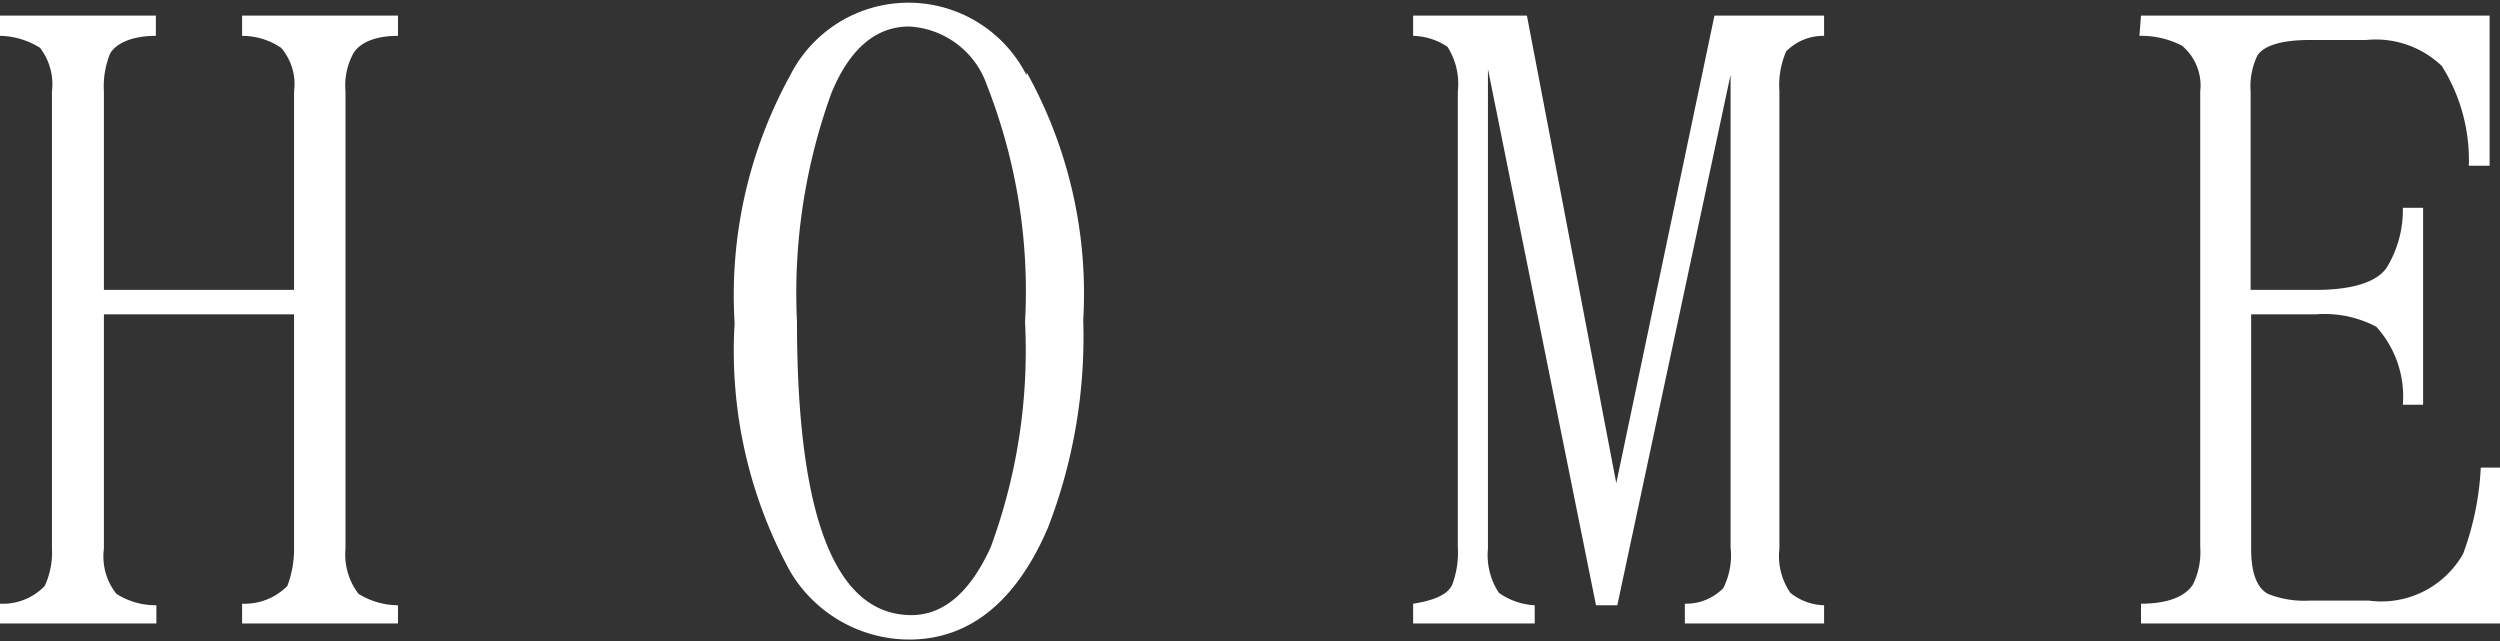
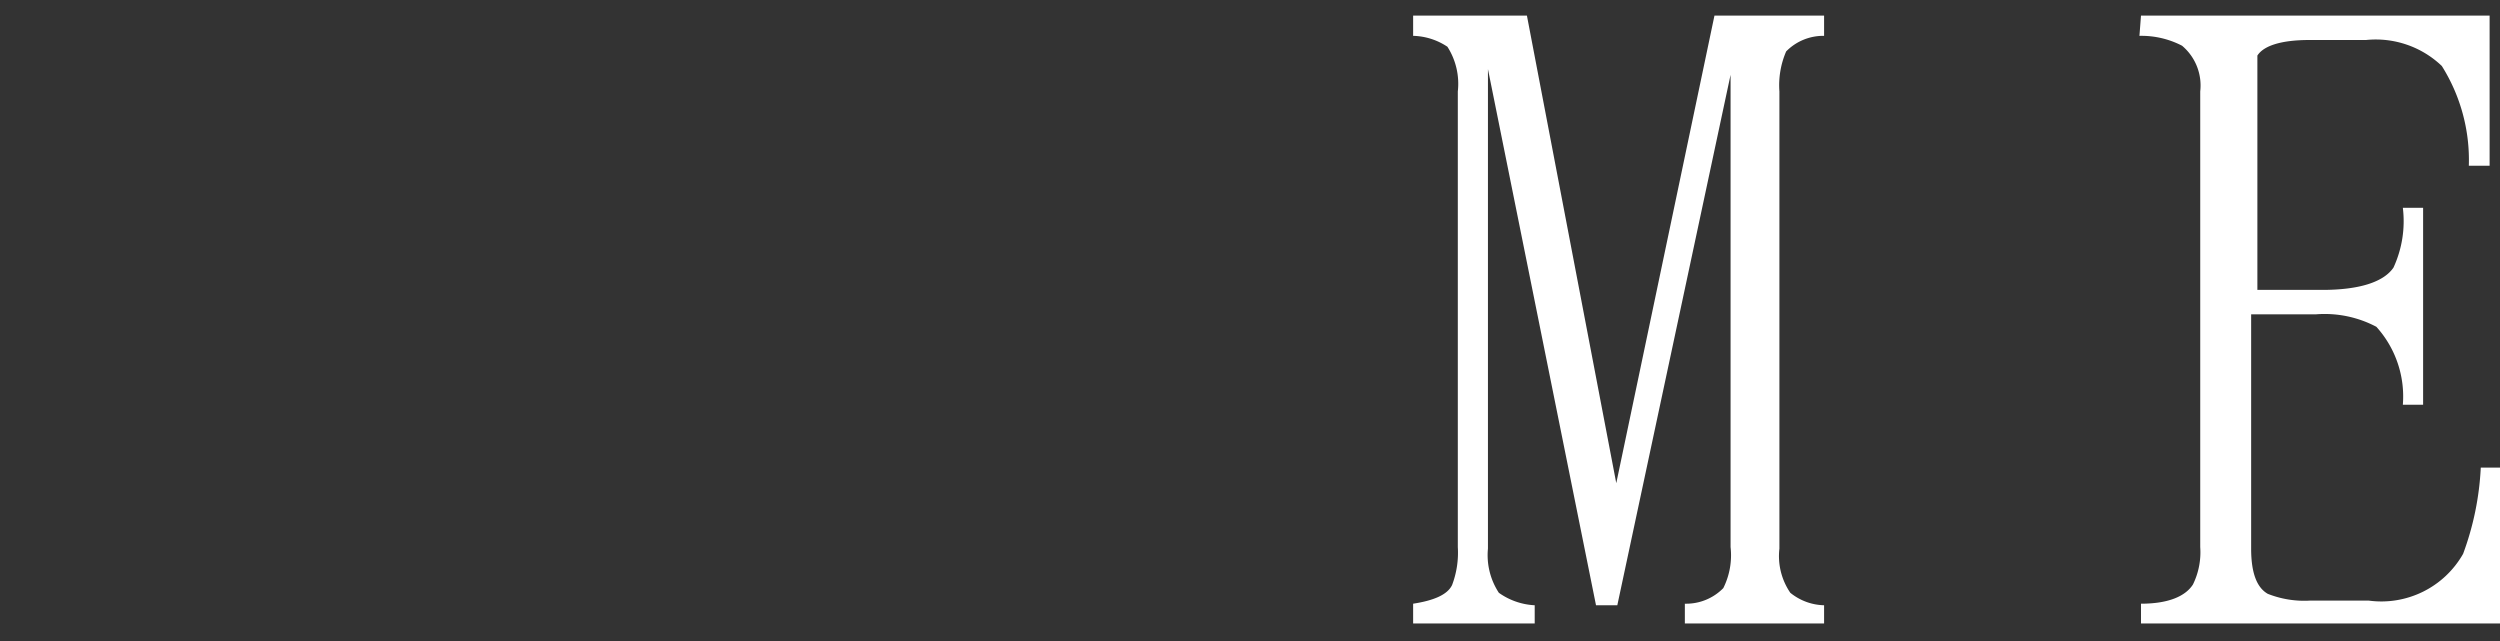
<svg xmlns="http://www.w3.org/2000/svg" viewBox="0 0 48.12 12.34">
  <rect x="0" y="0" width="48.12" height="12.34" fill="#333333" stroke="none" />
  <defs>
    <style>.cls-1{fill:#fff;}</style>
  </defs>
  <g id="レイヤー_2" data-name="レイヤー 2">
    <g id="レイヤー_1-2" data-name="レイヤー 1">
-       <path class="cls-1" d="M0,.3H3V.69c-.47,0-.77.15-.88.34A1.67,1.67,0,0,0,2,1.76V5.58H5.66V1.76A1.07,1.07,0,0,0,5.41.92,1.34,1.34,0,0,0,4.66.69V.3h3V.69c-.47,0-.75.15-.86.34a1.3,1.3,0,0,0-.15.73v8.8a1.25,1.25,0,0,0,.25.87,1.46,1.46,0,0,0,.76.22V12h-3v-.38a1.16,1.16,0,0,0,.87-.34,2,2,0,0,0,.13-.75V6.05H2v4.51a1.16,1.16,0,0,0,.24.87,1.41,1.41,0,0,0,.77.22V12H0v-.38a1.12,1.12,0,0,0,.86-.34A1.53,1.53,0,0,0,1,10.56V1.76A1.15,1.15,0,0,0,.77.92,1.49,1.49,0,0,0,0,.69Z" />
-       <path class="cls-1" d="M19.76,1.39a8.76,8.76,0,0,1,1.09,4.77,10.19,10.19,0,0,1-.68,4c-.61,1.42-1.51,2.15-2.67,2.15A2.67,2.67,0,0,1,15.21,11a8.84,8.84,0,0,1-1.07-4.78,8.78,8.78,0,0,1,1.07-4.77,2.55,2.55,0,0,1,4.55,0ZM16,1.8a11.29,11.29,0,0,0-.66,4.38q0,5.65,2.2,5.66c.63,0,1.14-.45,1.53-1.31a10.94,10.94,0,0,0,.66-4.33A10.85,10.85,0,0,0,19,1.65,1.68,1.68,0,0,0,17.5.51C16.86.51,16.35.94,16,1.8Z" />
      <path class="cls-1" d="M27.2.3h2.19l1.72,9L33,.3h2.11V.69a1,1,0,0,0-.73.3,1.64,1.64,0,0,0-.13.77v8.8a1.25,1.25,0,0,0,.21.85,1.07,1.07,0,0,0,.65.24V12H32.43v-.38a1,1,0,0,0,.74-.3,1.41,1.41,0,0,0,.14-.79V1.44L31.13,11.65h-.41L28.64,1.33v9.23a1.32,1.32,0,0,0,.21.85,1.3,1.3,0,0,0,.69.24V12H27.2v-.38c.39-.06.66-.17.75-.36a1.76,1.76,0,0,0,.11-.73V1.76a1.32,1.32,0,0,0-.2-.86A1.24,1.24,0,0,0,27.2.69Z" />
-       <path class="cls-1" d="M41.21.3h6.71V3.19h-.4A3.4,3.4,0,0,0,47,1.27a1.84,1.84,0,0,0-1.46-.5H44.45c-.54,0-.88.11-1,.3a1.36,1.36,0,0,0-.13.69V5.58h1.25c.71,0,1.18-.15,1.37-.43A2.13,2.13,0,0,0,46.25,4h.39V7.79h-.39a2,2,0,0,0-.51-1.5,2.13,2.13,0,0,0-1.16-.24H43.33v4.51c0,.47.11.75.32.87a1.91,1.91,0,0,0,.82.13h1.12a1.81,1.81,0,0,0,1.82-.9A5.54,5.54,0,0,0,47.75,9h.37V12H41.21v-.38c.54,0,.86-.15,1-.37a1.41,1.41,0,0,0,.14-.72V1.76A1,1,0,0,0,42,.88a1.7,1.7,0,0,0-.82-.19Z" />
+       <path class="cls-1" d="M41.21.3h6.71V3.19h-.4A3.4,3.4,0,0,0,47,1.27a1.84,1.84,0,0,0-1.46-.5H44.45c-.54,0-.88.11-1,.3V5.58h1.25c.71,0,1.18-.15,1.37-.43A2.13,2.13,0,0,0,46.25,4h.39V7.79h-.39a2,2,0,0,0-.51-1.5,2.13,2.13,0,0,0-1.16-.24H43.33v4.51c0,.47.11.75.32.87a1.91,1.91,0,0,0,.82.13h1.12a1.81,1.81,0,0,0,1.82-.9A5.54,5.54,0,0,0,47.75,9h.37V12H41.21v-.38c.54,0,.86-.15,1-.37a1.41,1.41,0,0,0,.14-.72V1.76A1,1,0,0,0,42,.88a1.7,1.7,0,0,0-.82-.19Z" />
    </g>
  </g>
</svg>